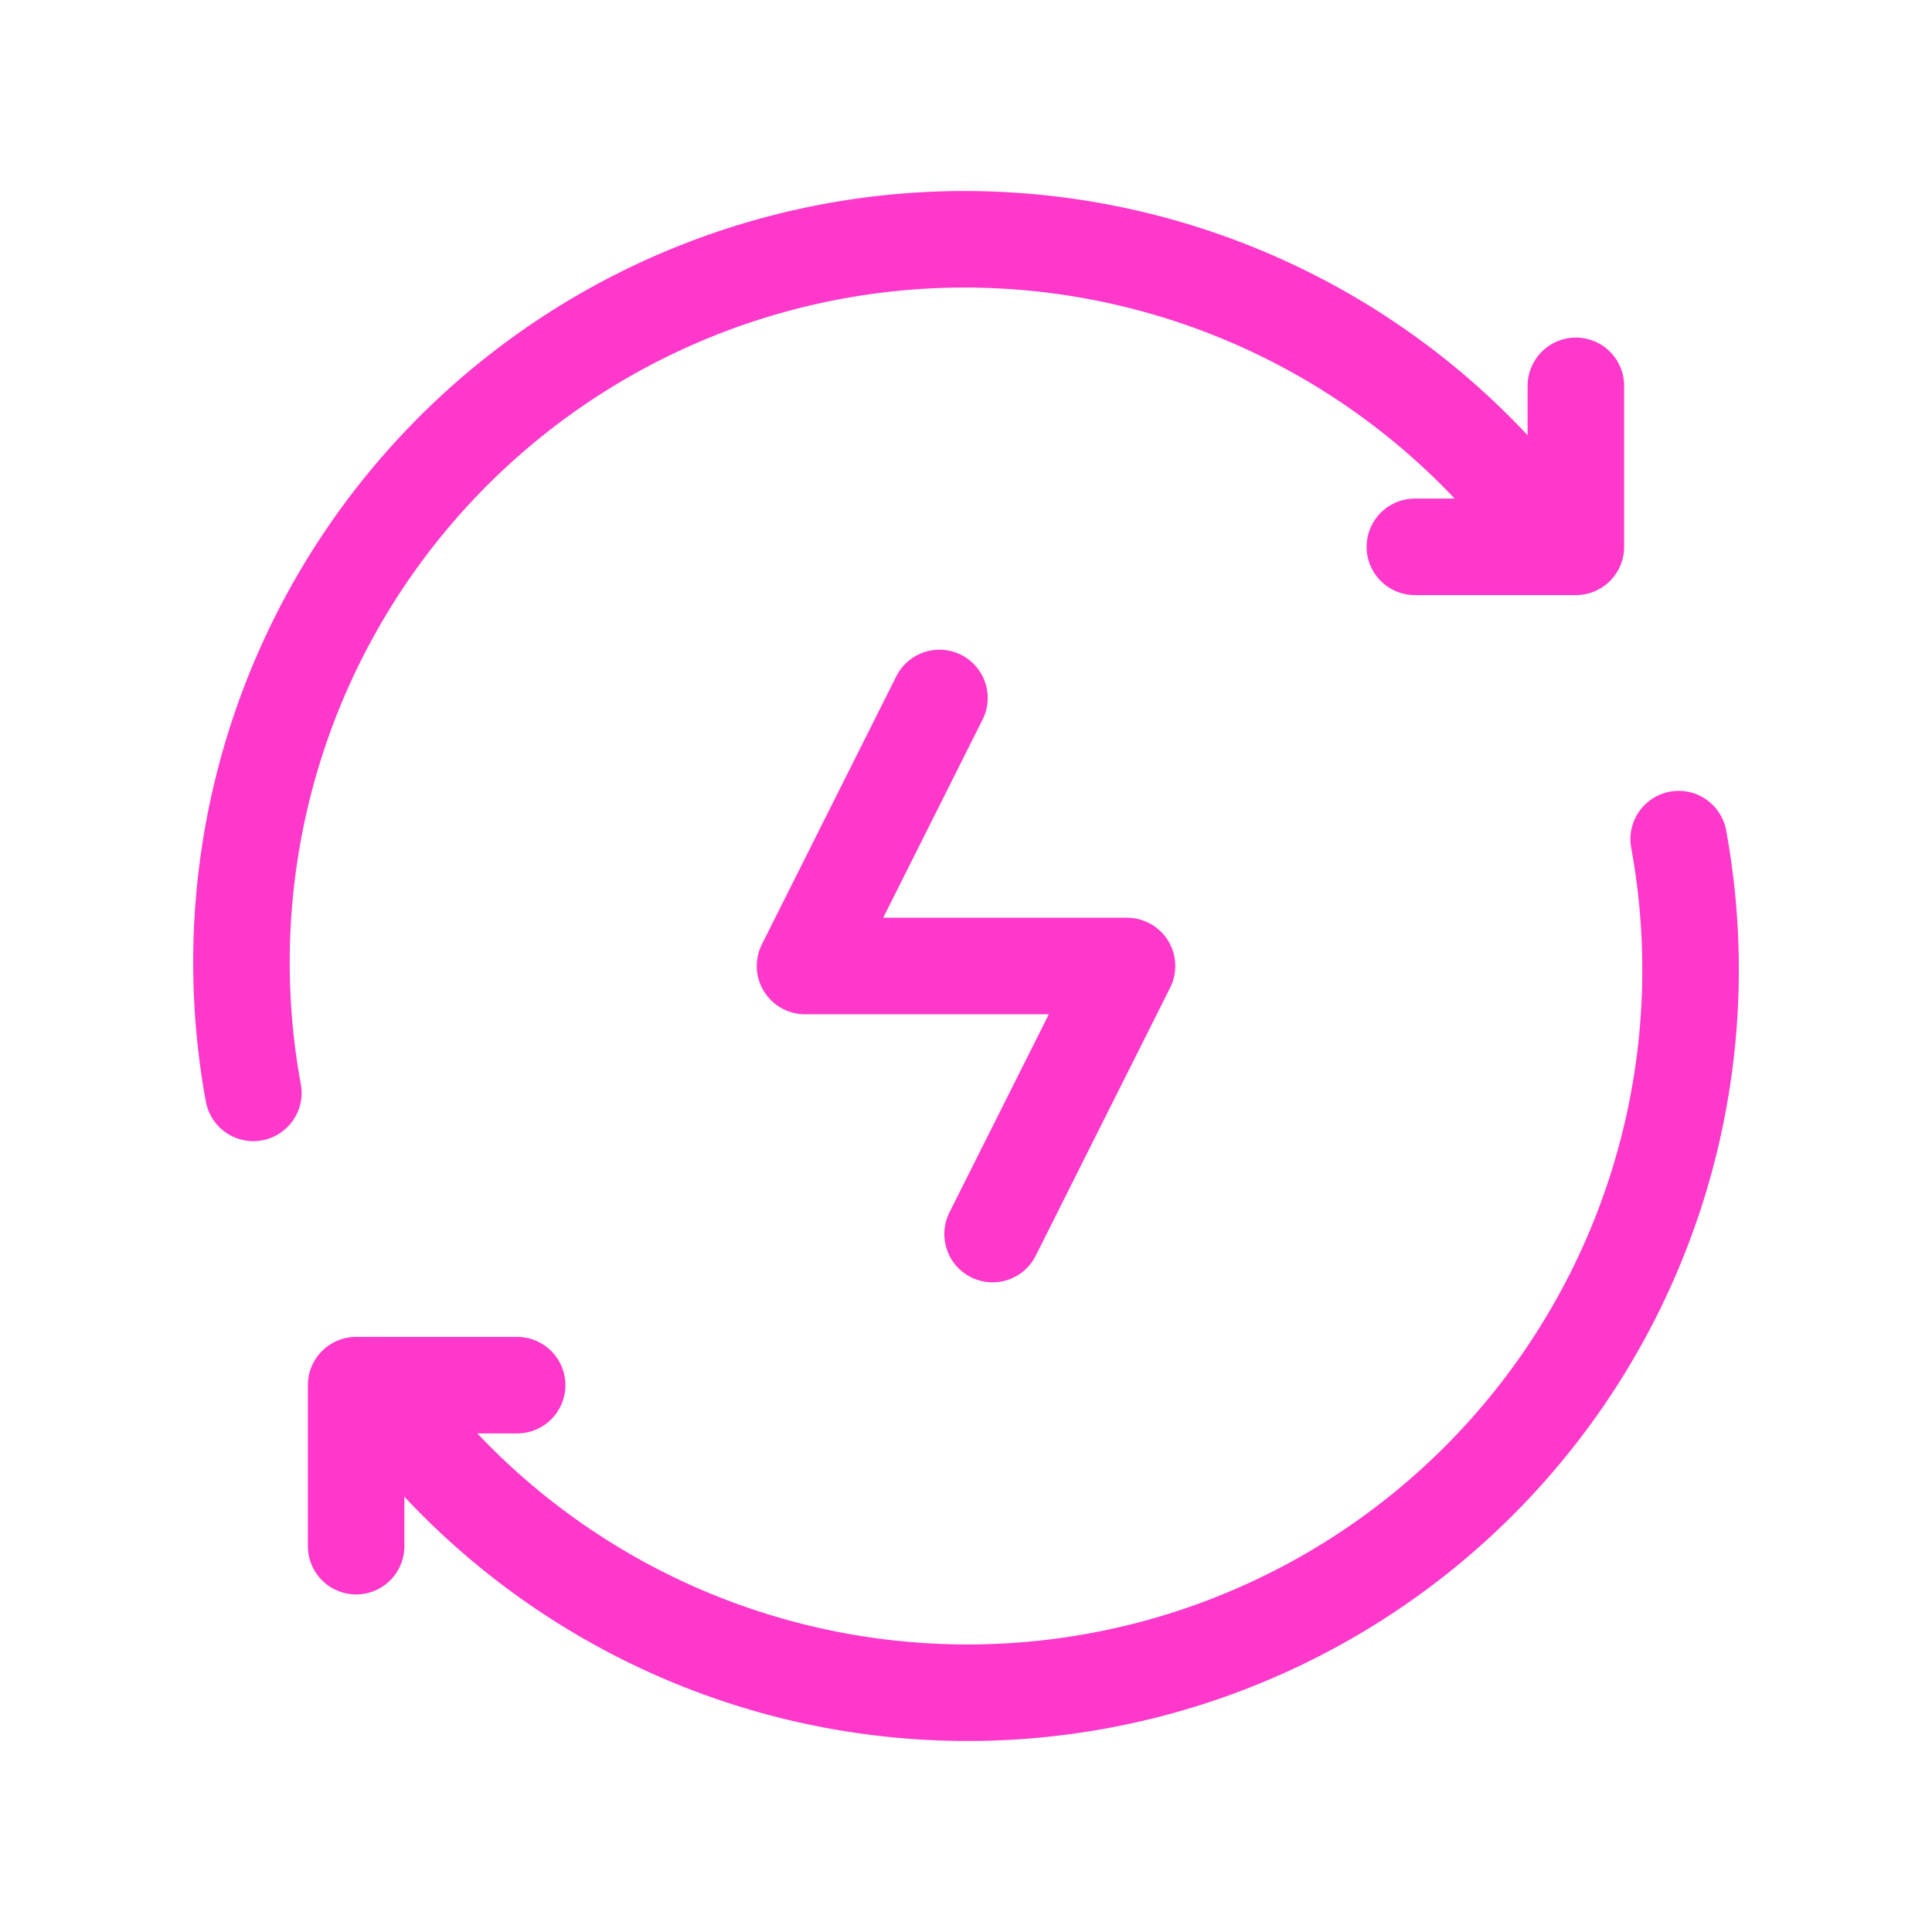
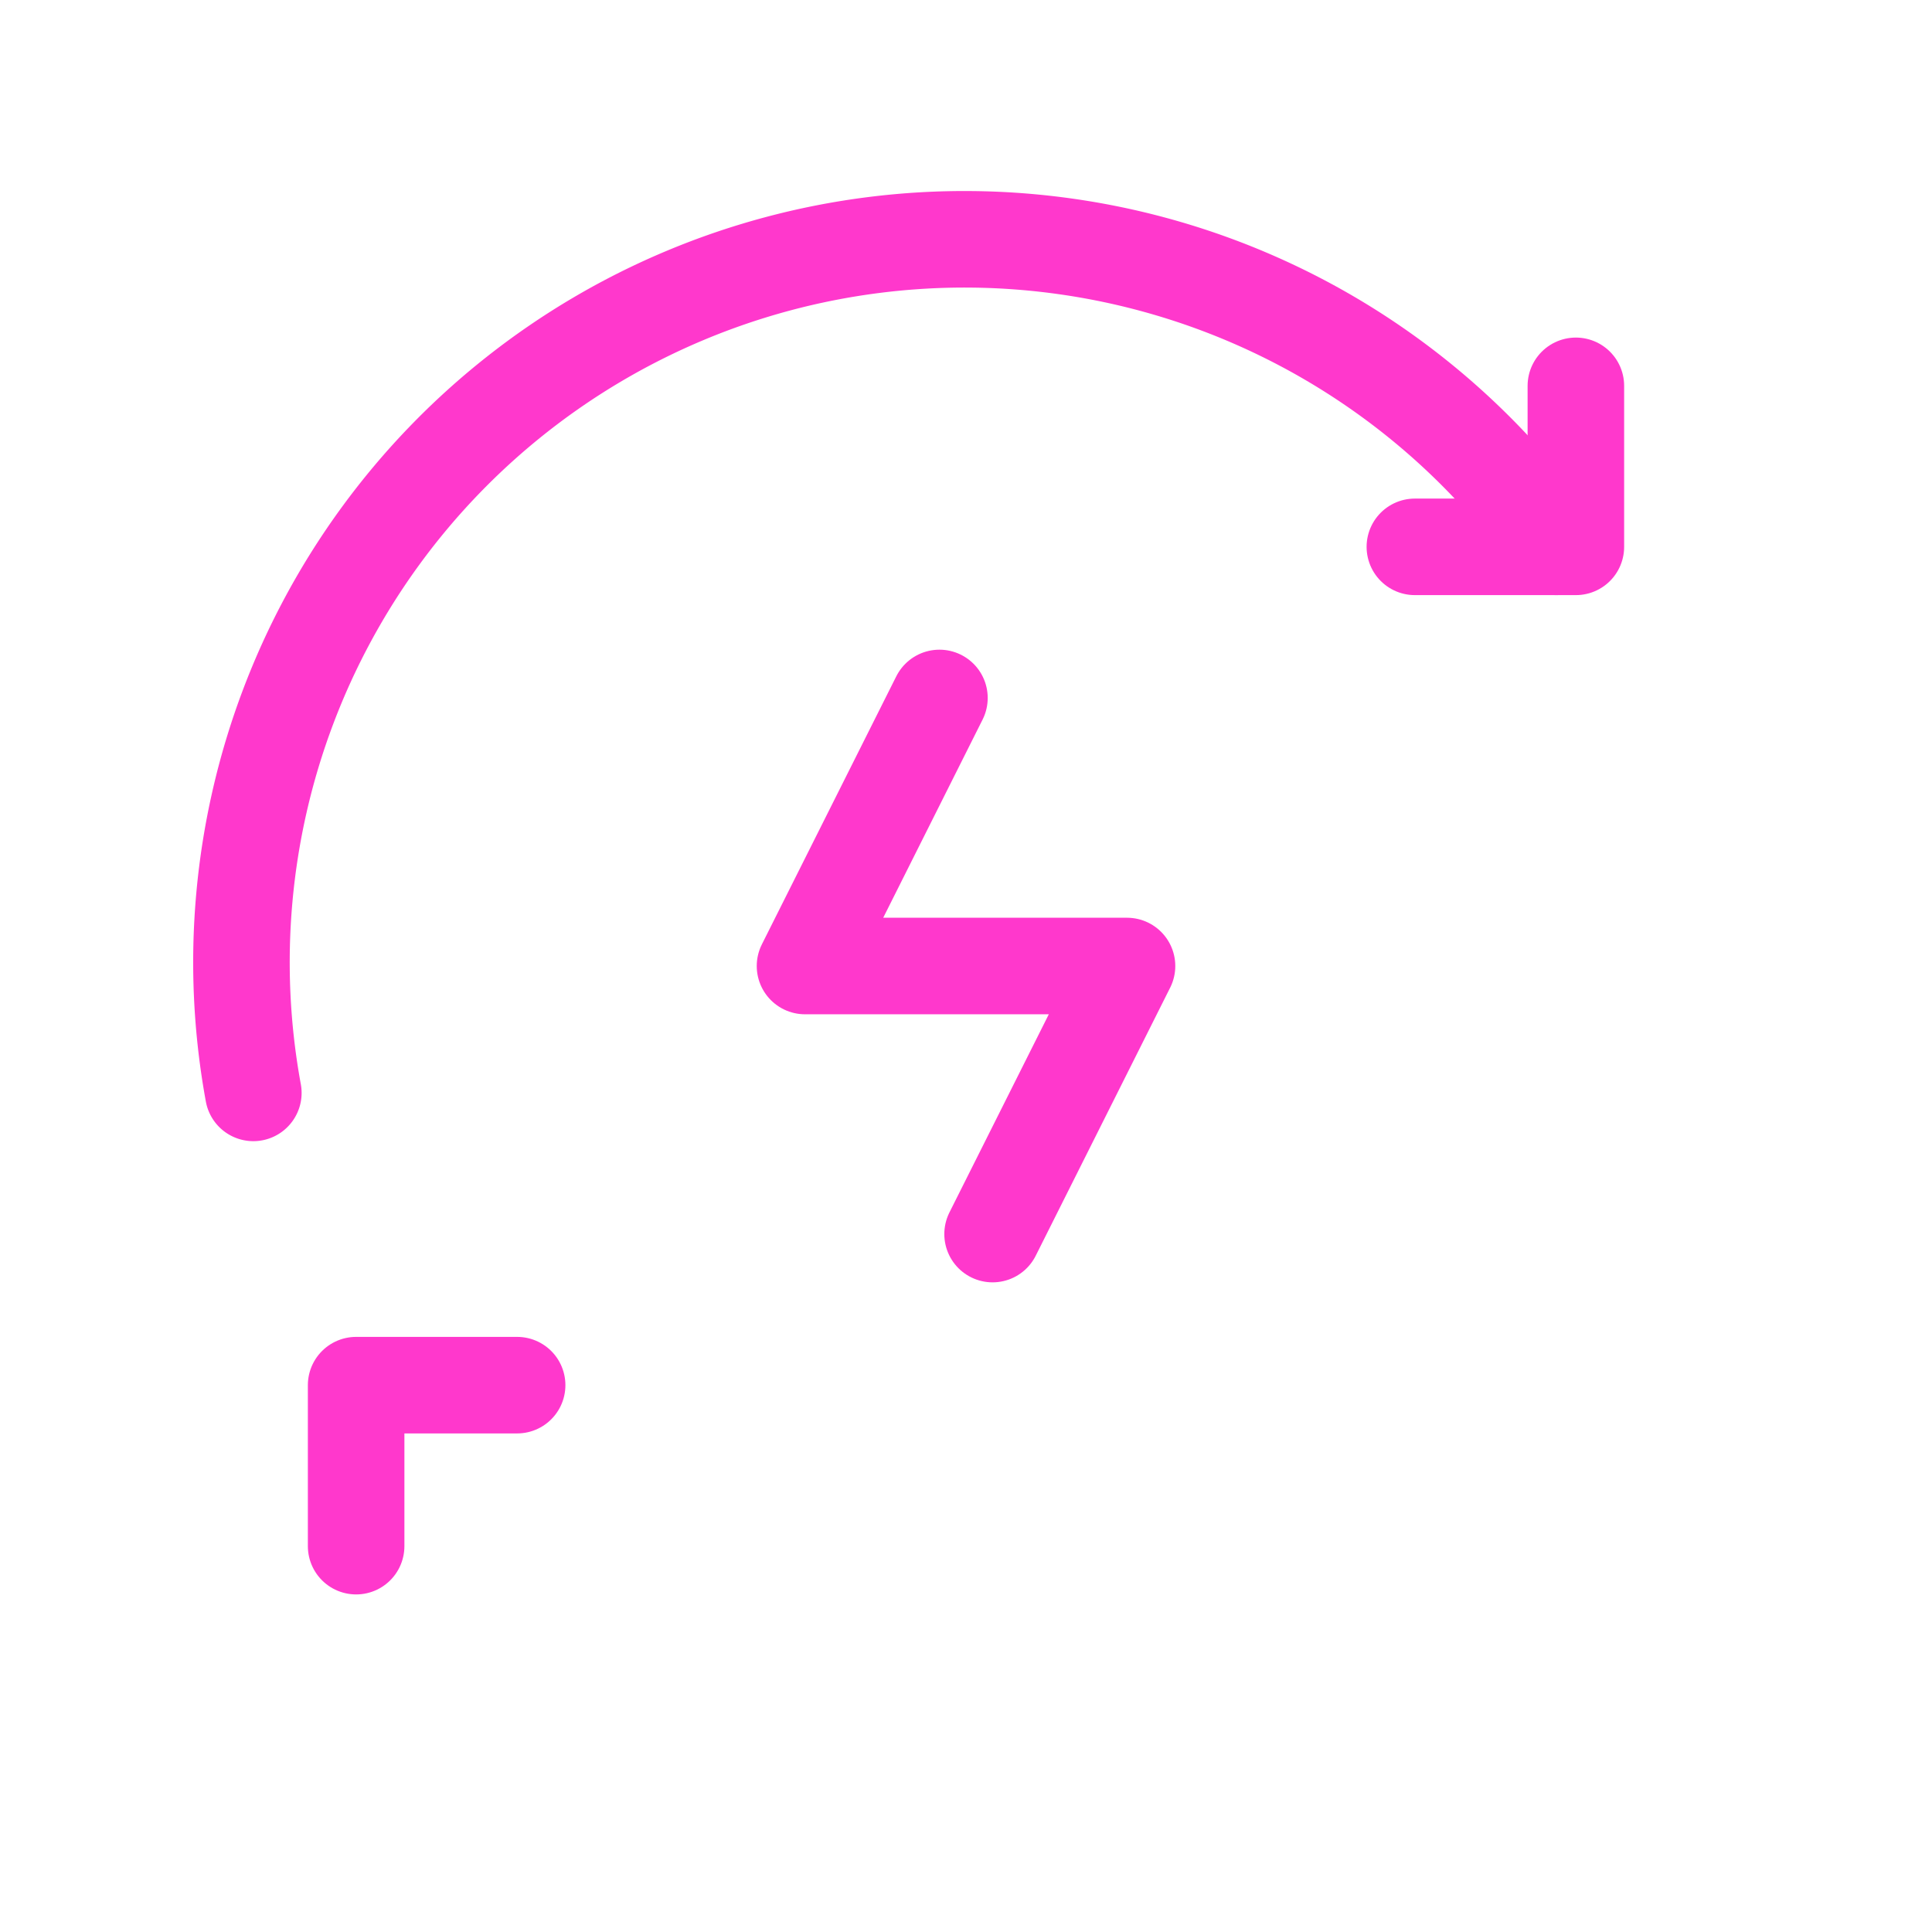
<svg xmlns="http://www.w3.org/2000/svg" width="80.051" height="80.051" viewBox="0 0 80.051 80.051">
  <defs>
    <style>.a,.b{fill:none;}.b{stroke:#ff38cc;stroke-linecap:round;stroke-linejoin:round;stroke-width:4px;}</style>
  </defs>
  <path class="a" d="M80.051,80.051H0V0H80.051Z" />
  <path class="b" d="M57.477,15.716h0A29.959,29.959,0,0,0,3.492,38.341" transform="translate(7.005 6.942)" />
  <path class="b" d="M4.424,23.878V17.207h6.671" transform="translate(10.332 40.186)" />
-   <path class="b" d="M4.668,33.049h0A29.959,29.959,0,0,0,58.653,10.424" transform="translate(10.902 24.345)" />
  <path class="b" d="M24.247,4.793v6.671H17.576" transform="translate(41.048 11.194)" />
  <path class="b" d="M17.772,30.884l5.57-11.107H10L15.57,8.67" transform="translate(23.355 20.249)" />
</svg>